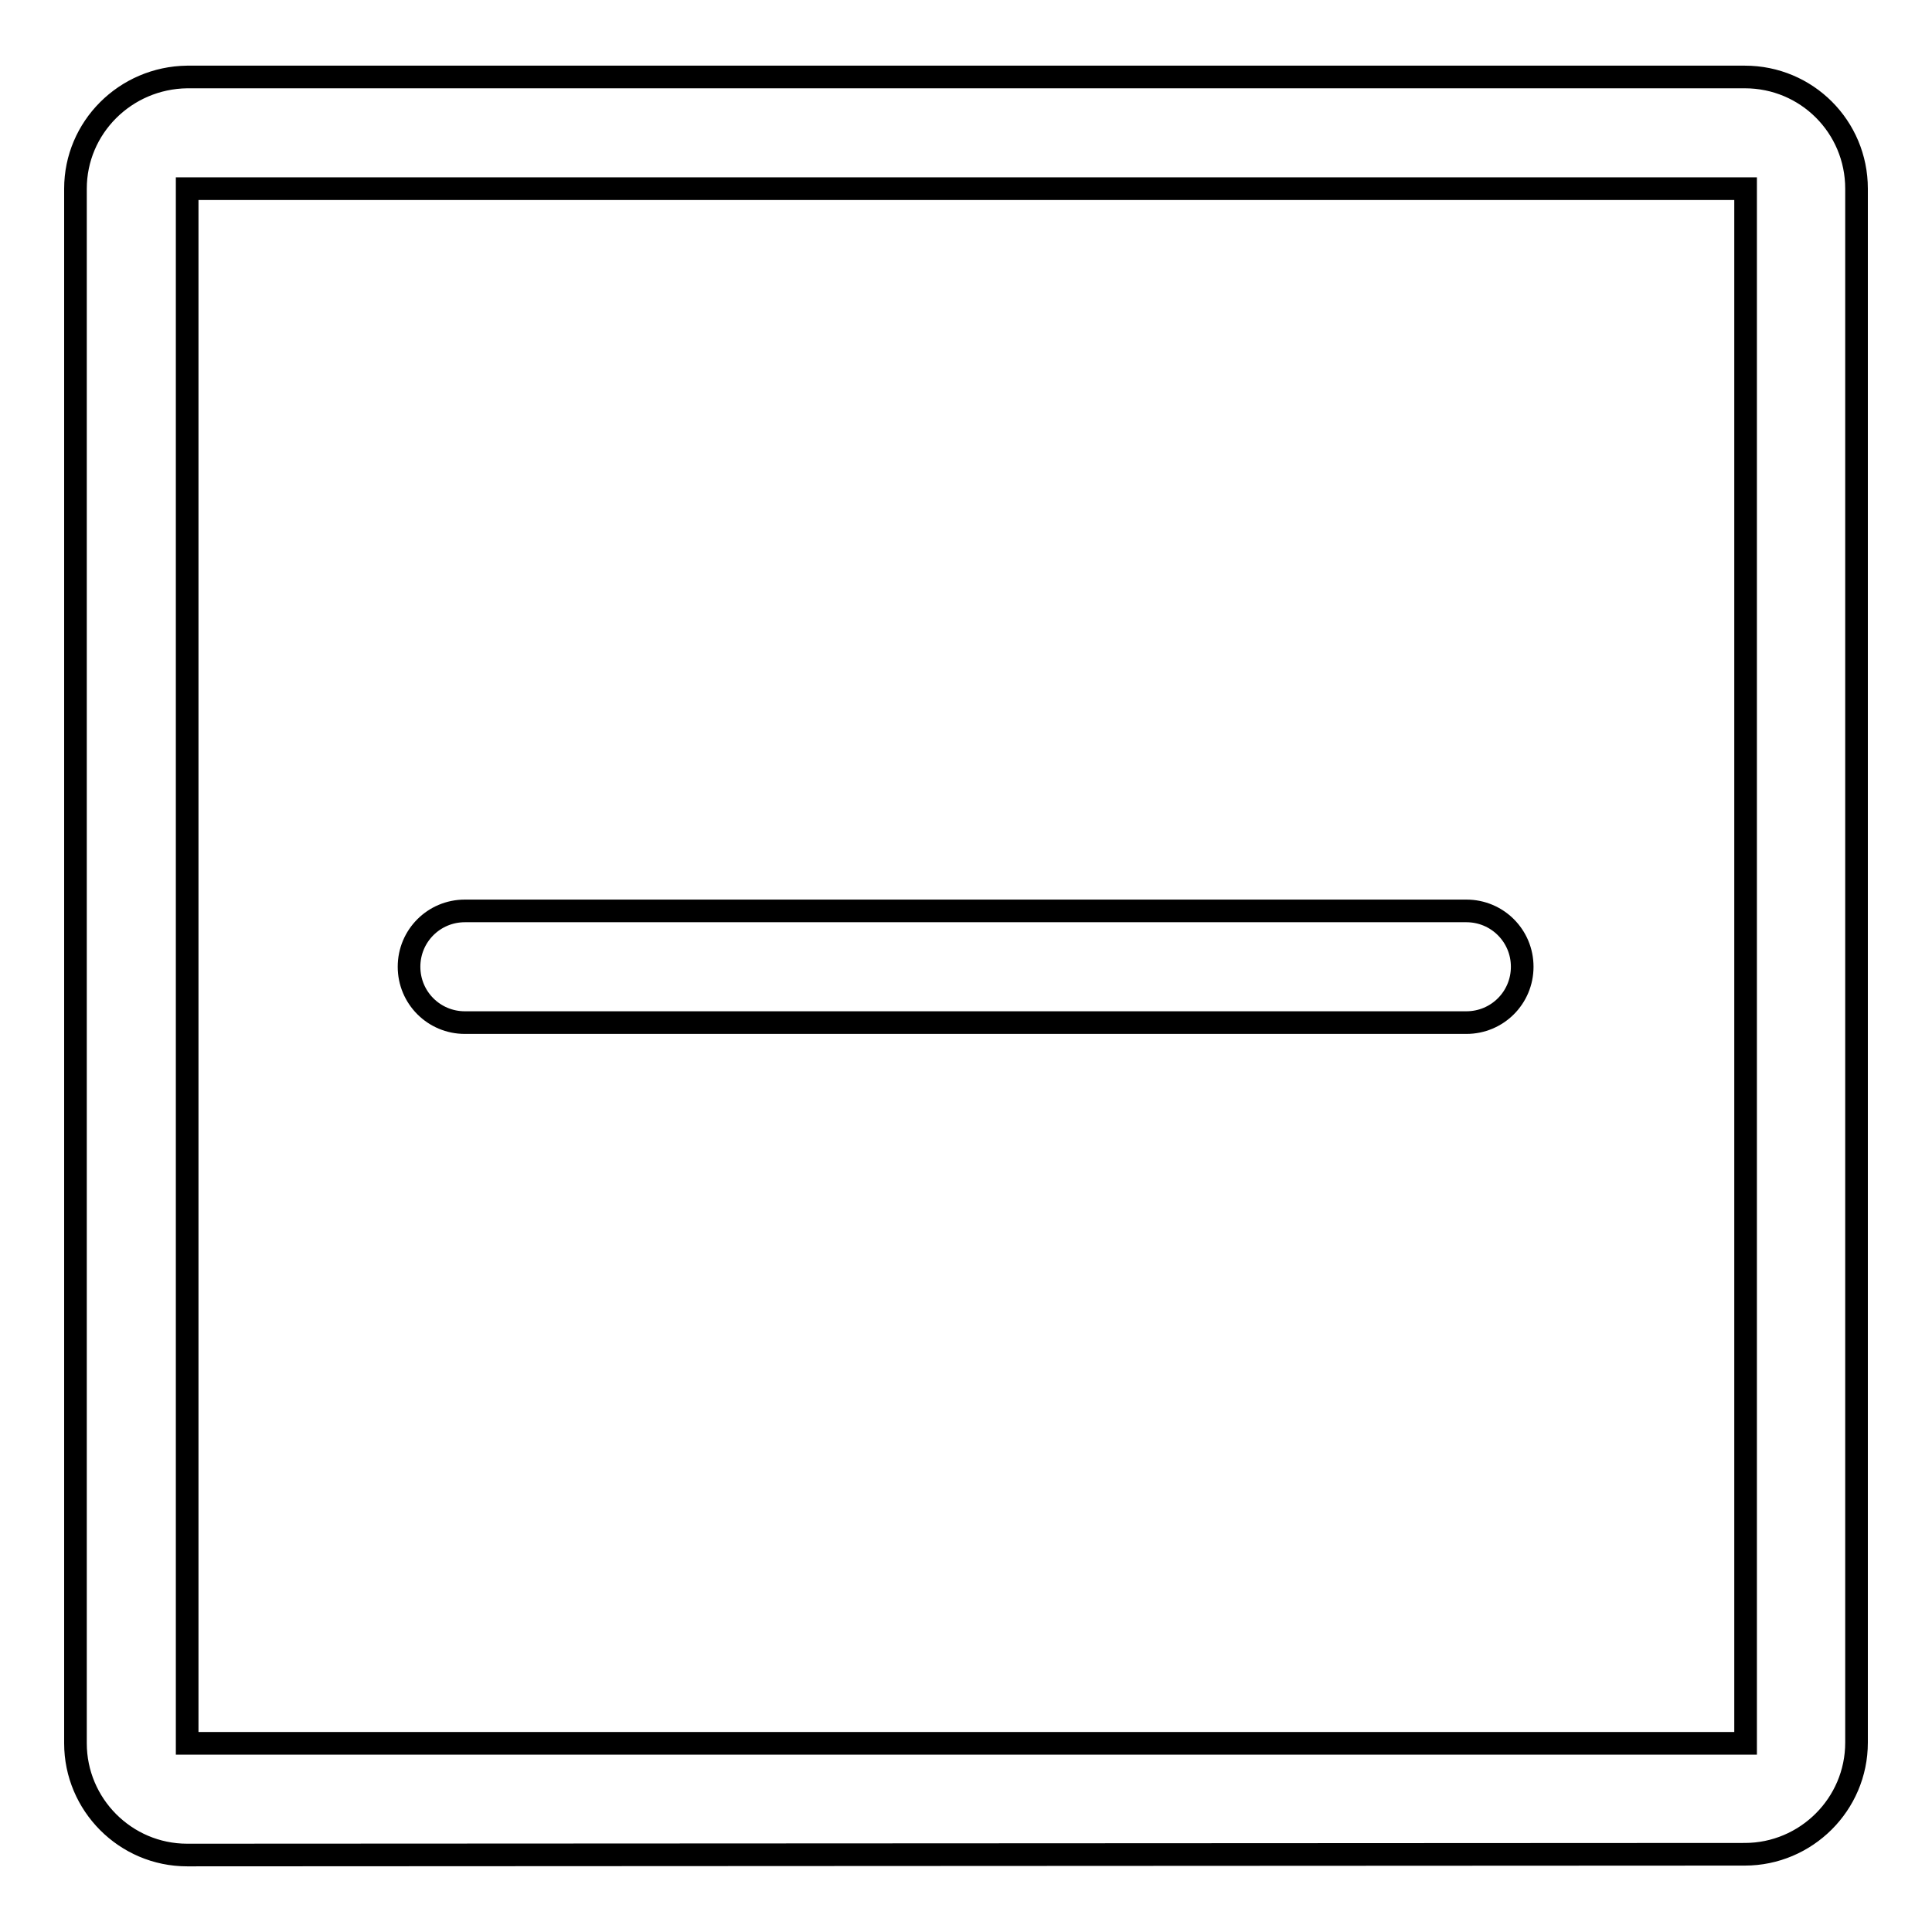
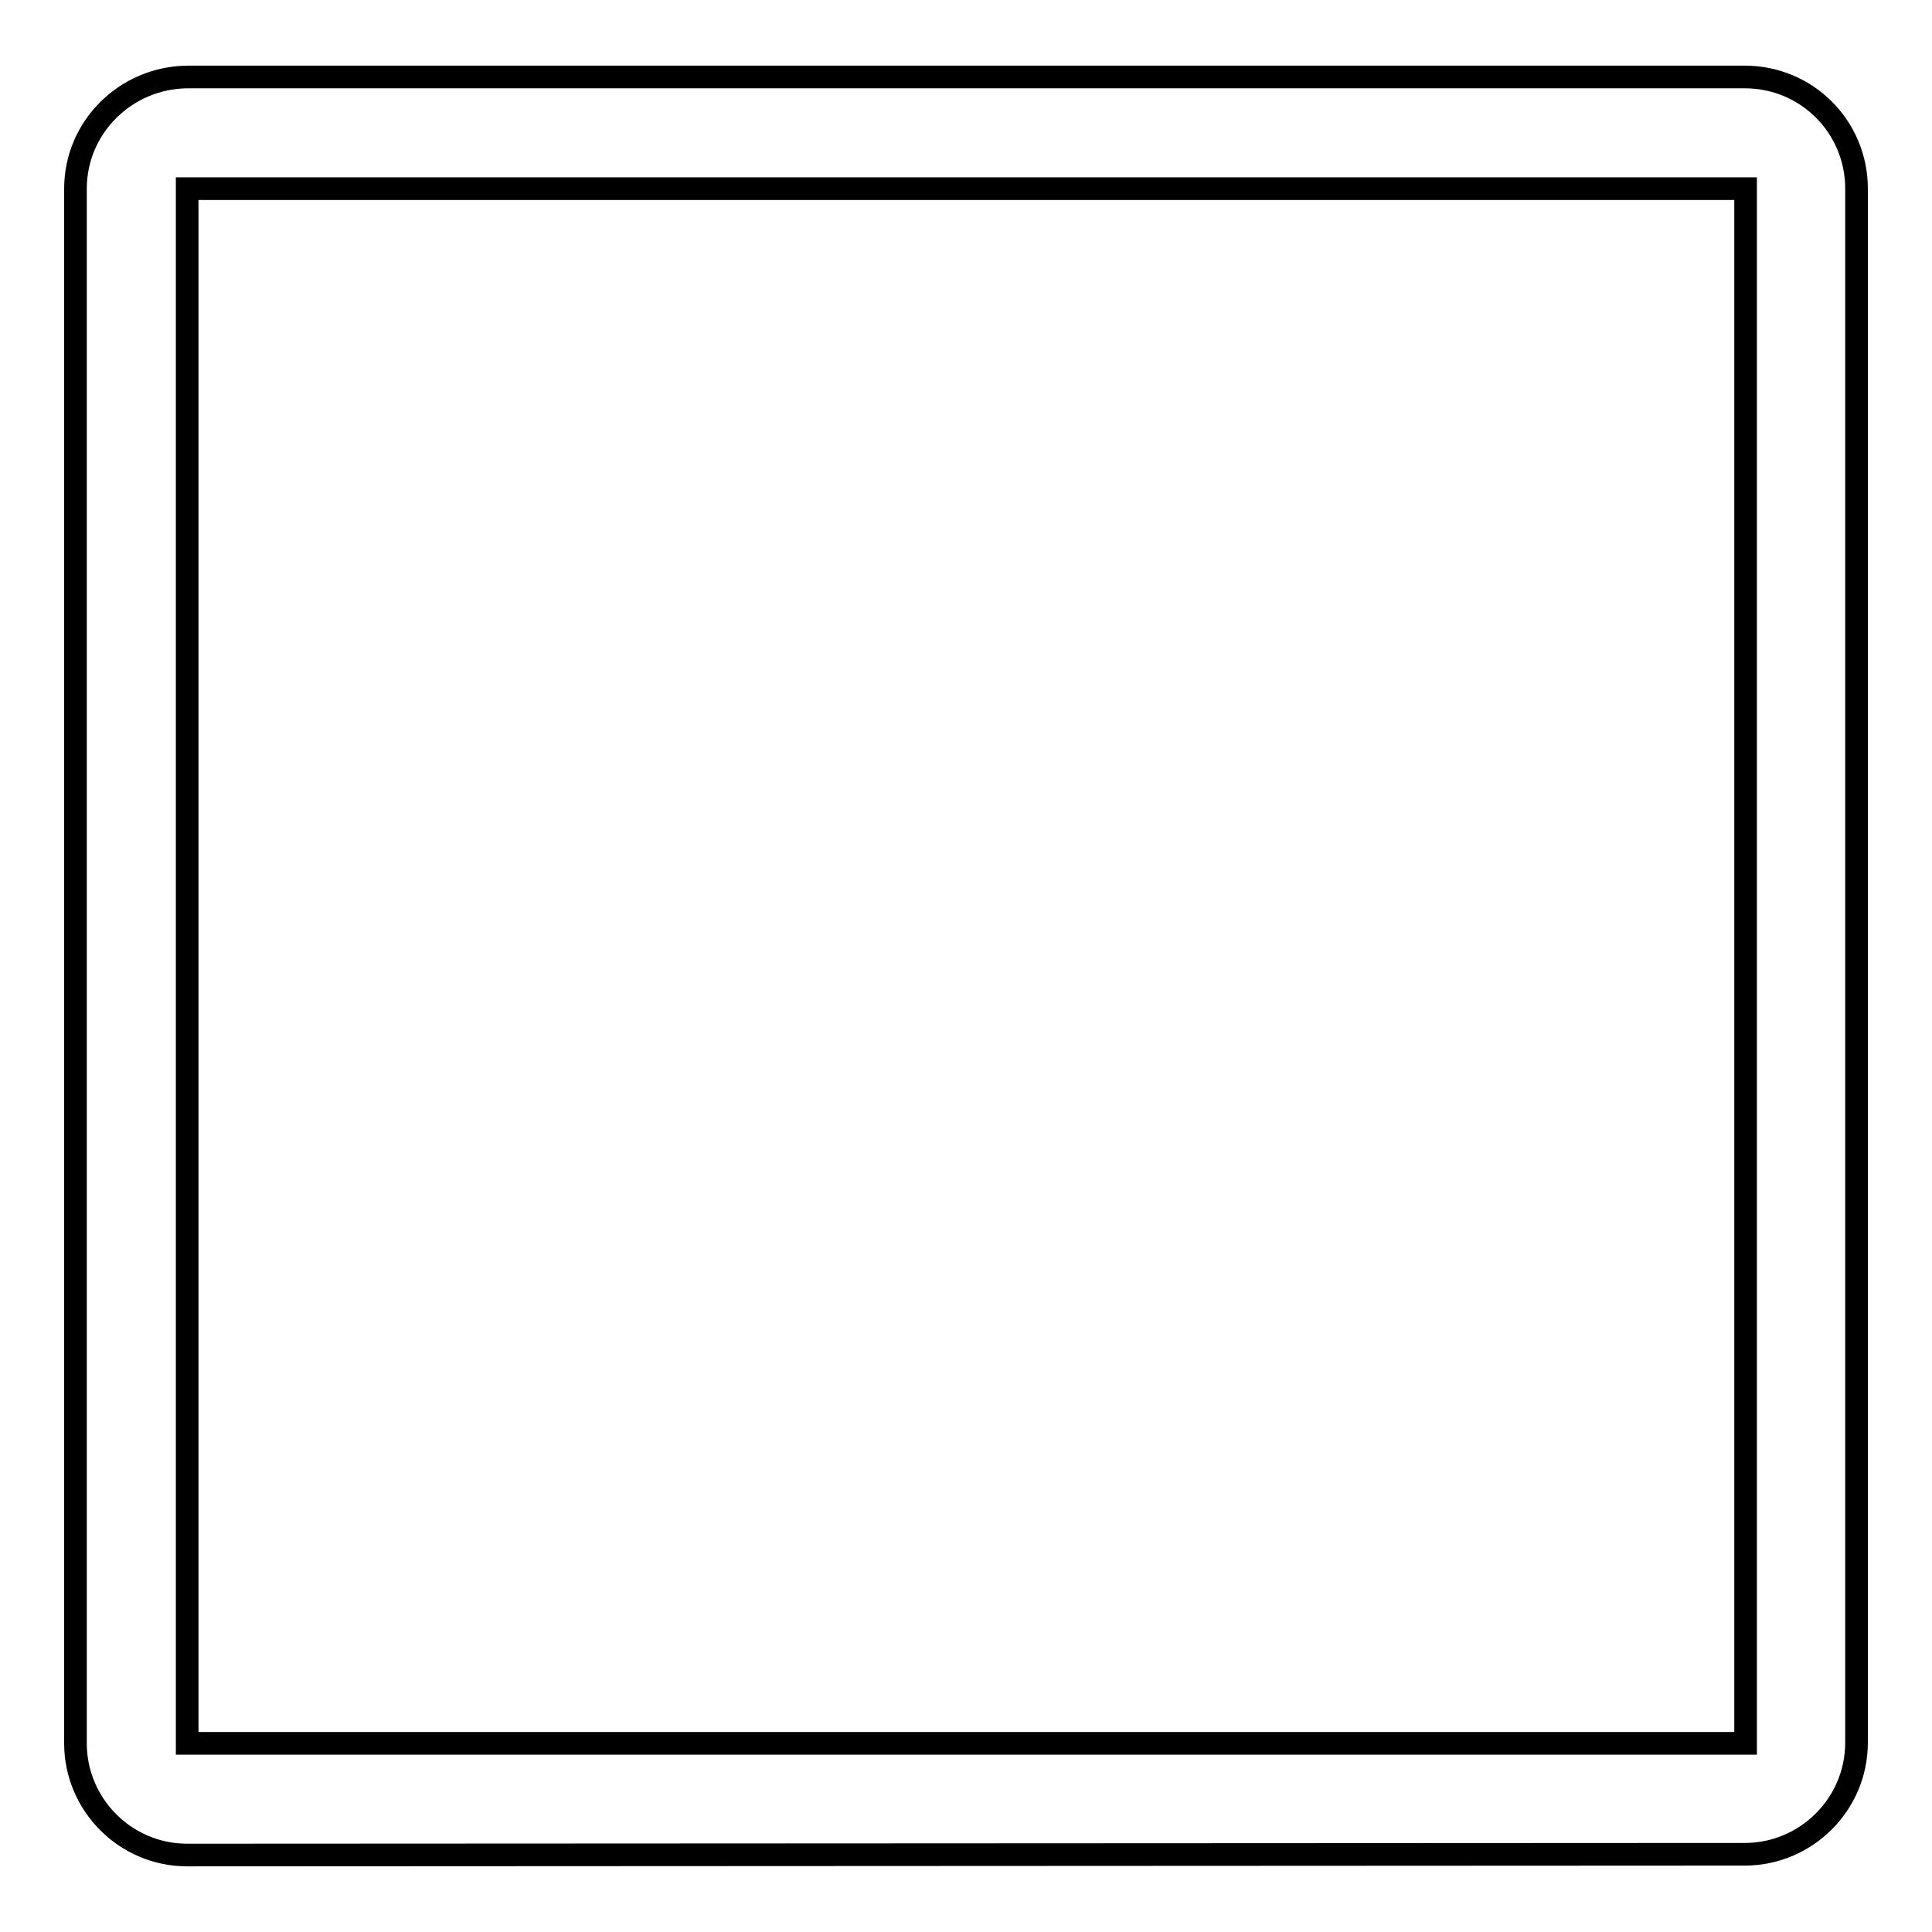
<svg xmlns="http://www.w3.org/2000/svg" version="1.1" x="0px" y="0px" viewBox="0 0 256 256" enable-background="new 0 0 256 256" xml:space="preserve">
  <g>
    <g>
      <path stroke-width="3" fill-opacity="0" stroke="#000000" d="M231.2,245.7c8.1,0,14.8-6.6,14.8-14.8V25c0-8.2-6.6-14.8-14.8-14.8H24.8C16.6,10.3,10,16.9,10,25v206c0,8.1,6.6,14.8,14.8,14.8L231.2,245.7L231.2,245.7z M231.2,231H24.8V25h206.5V231z" />
-       <path stroke-width="3" fill-opacity="0" stroke="#000000" d="M201.7,128.1L201.7,128.1c0,4.1-3.3,7.4-7.4,7.4H61.6c-4.1,0-7.4-3.3-7.4-7.4l0,0c0-4.1,3.3-7.4,7.4-7.4h132.7C198.4,120.7,201.7,124,201.7,128.1z" />
    </g>
  </g>
</svg>